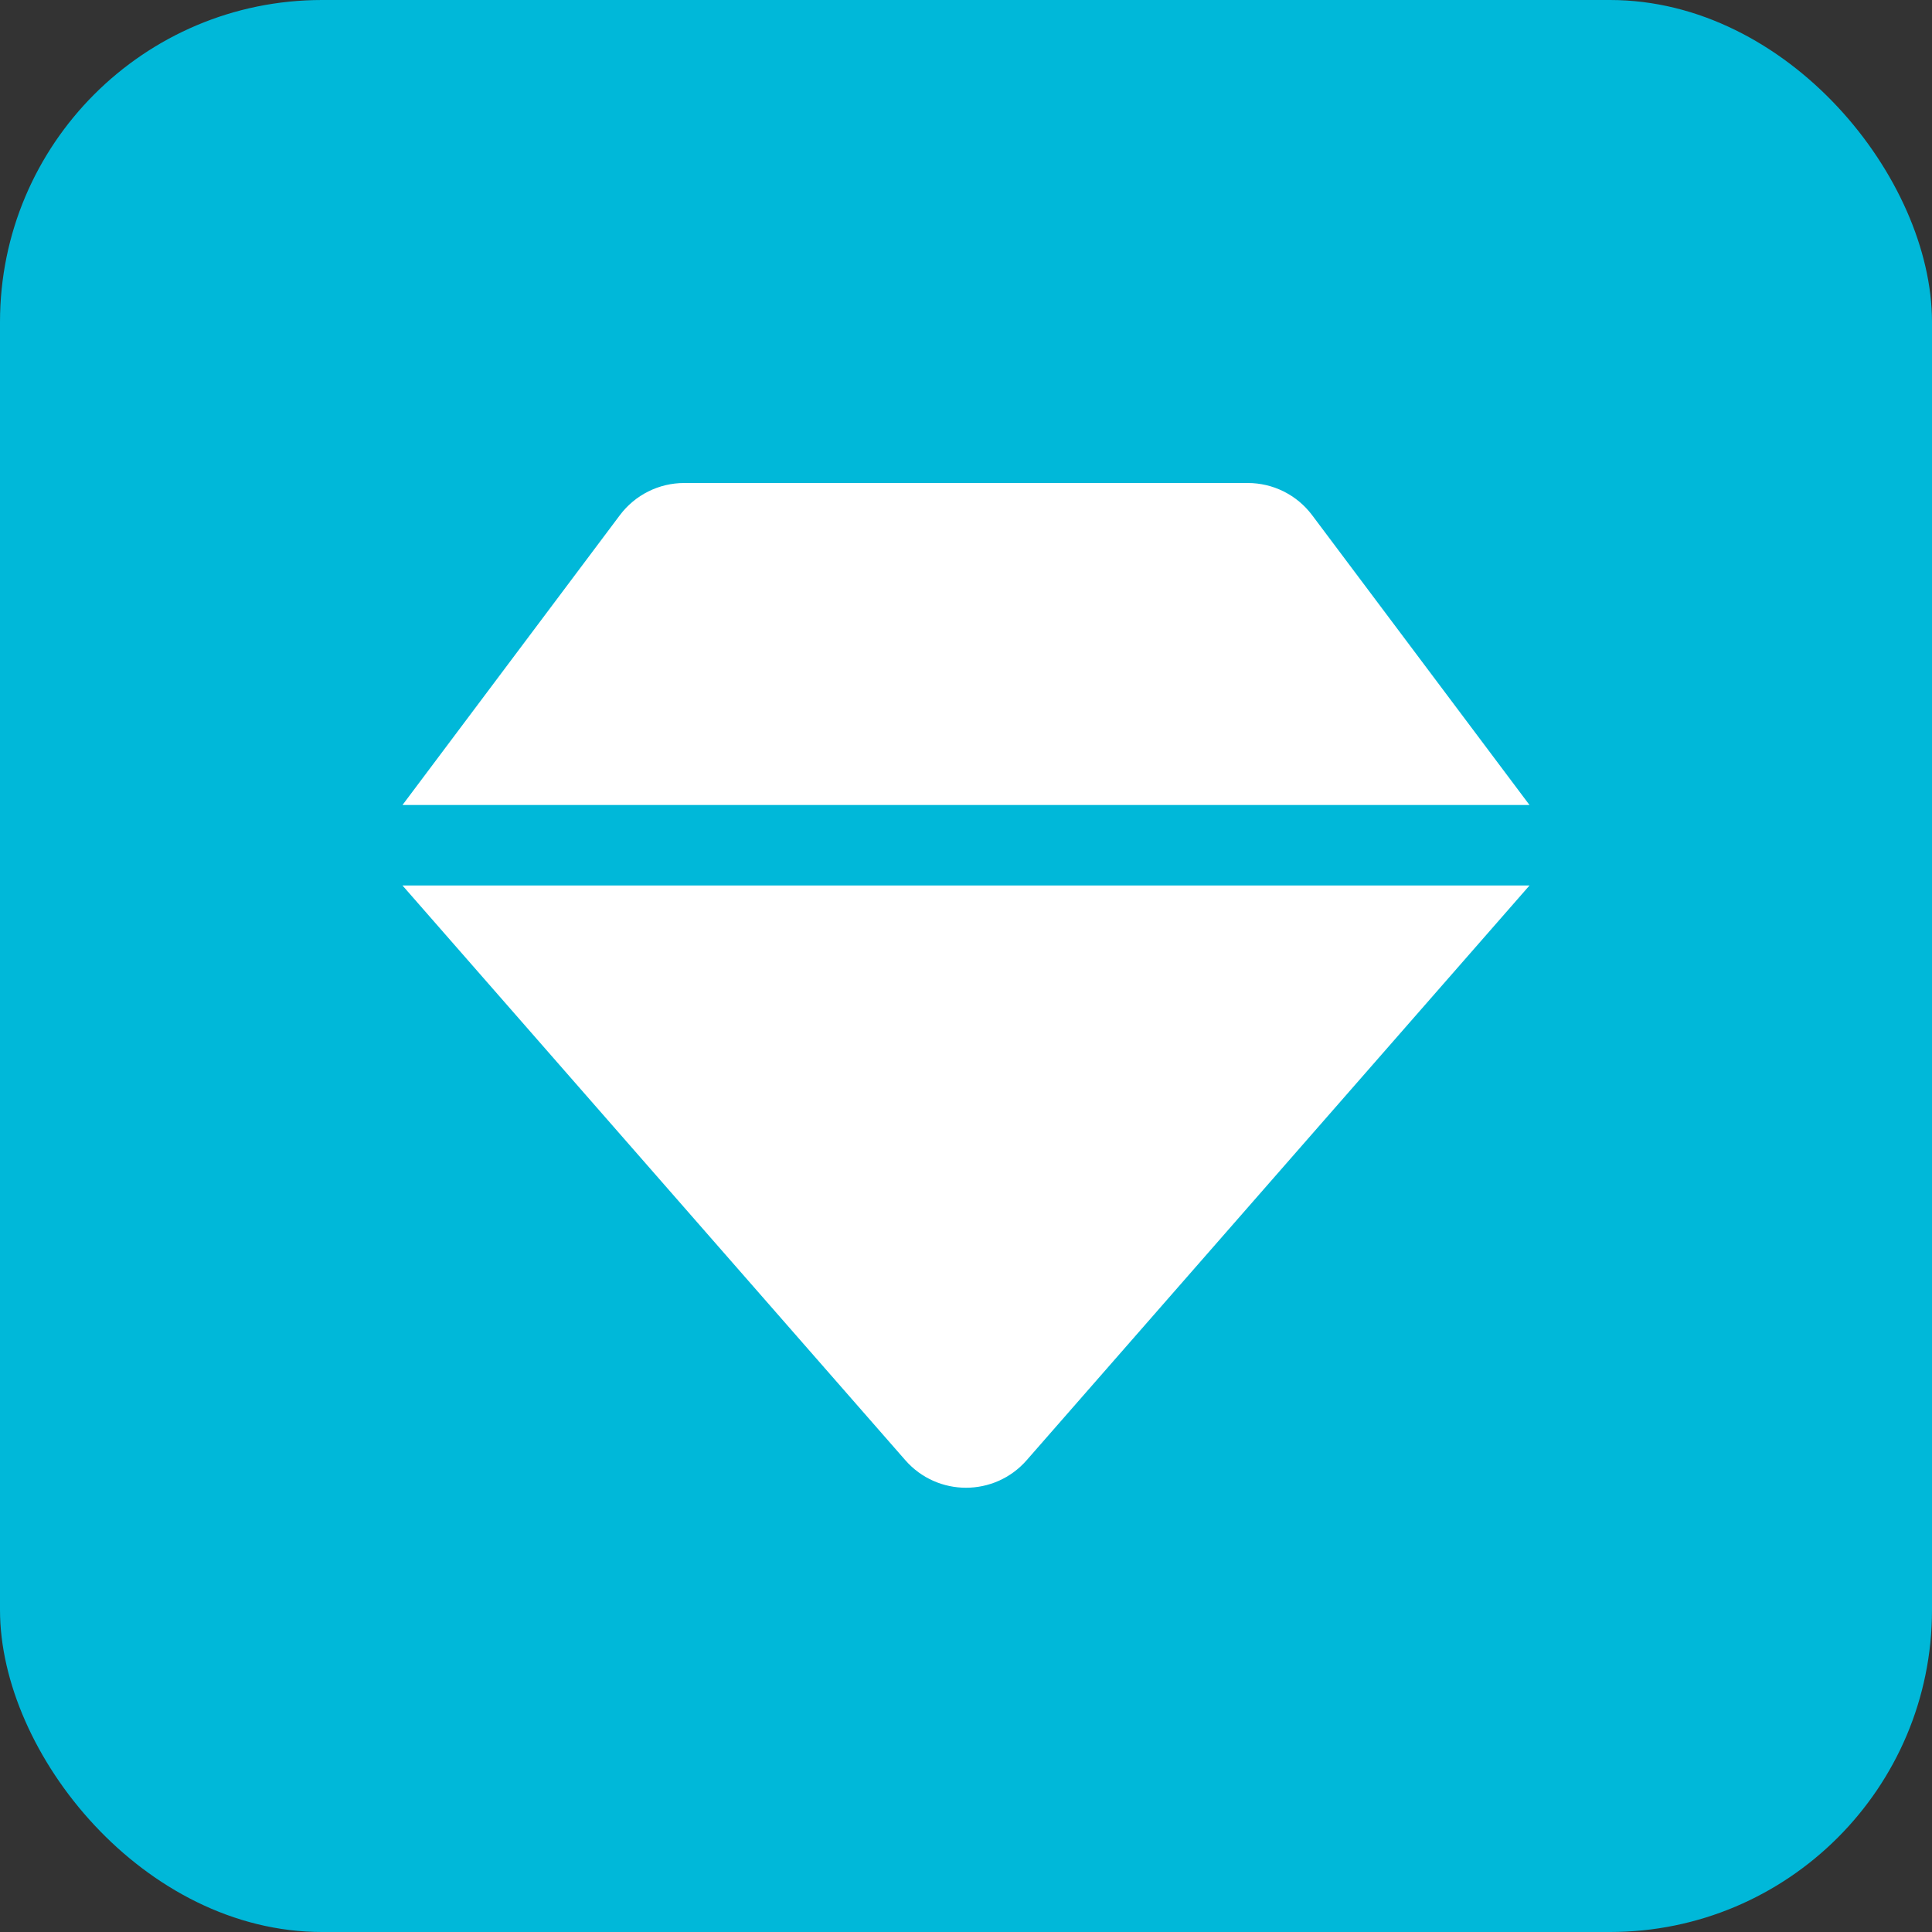
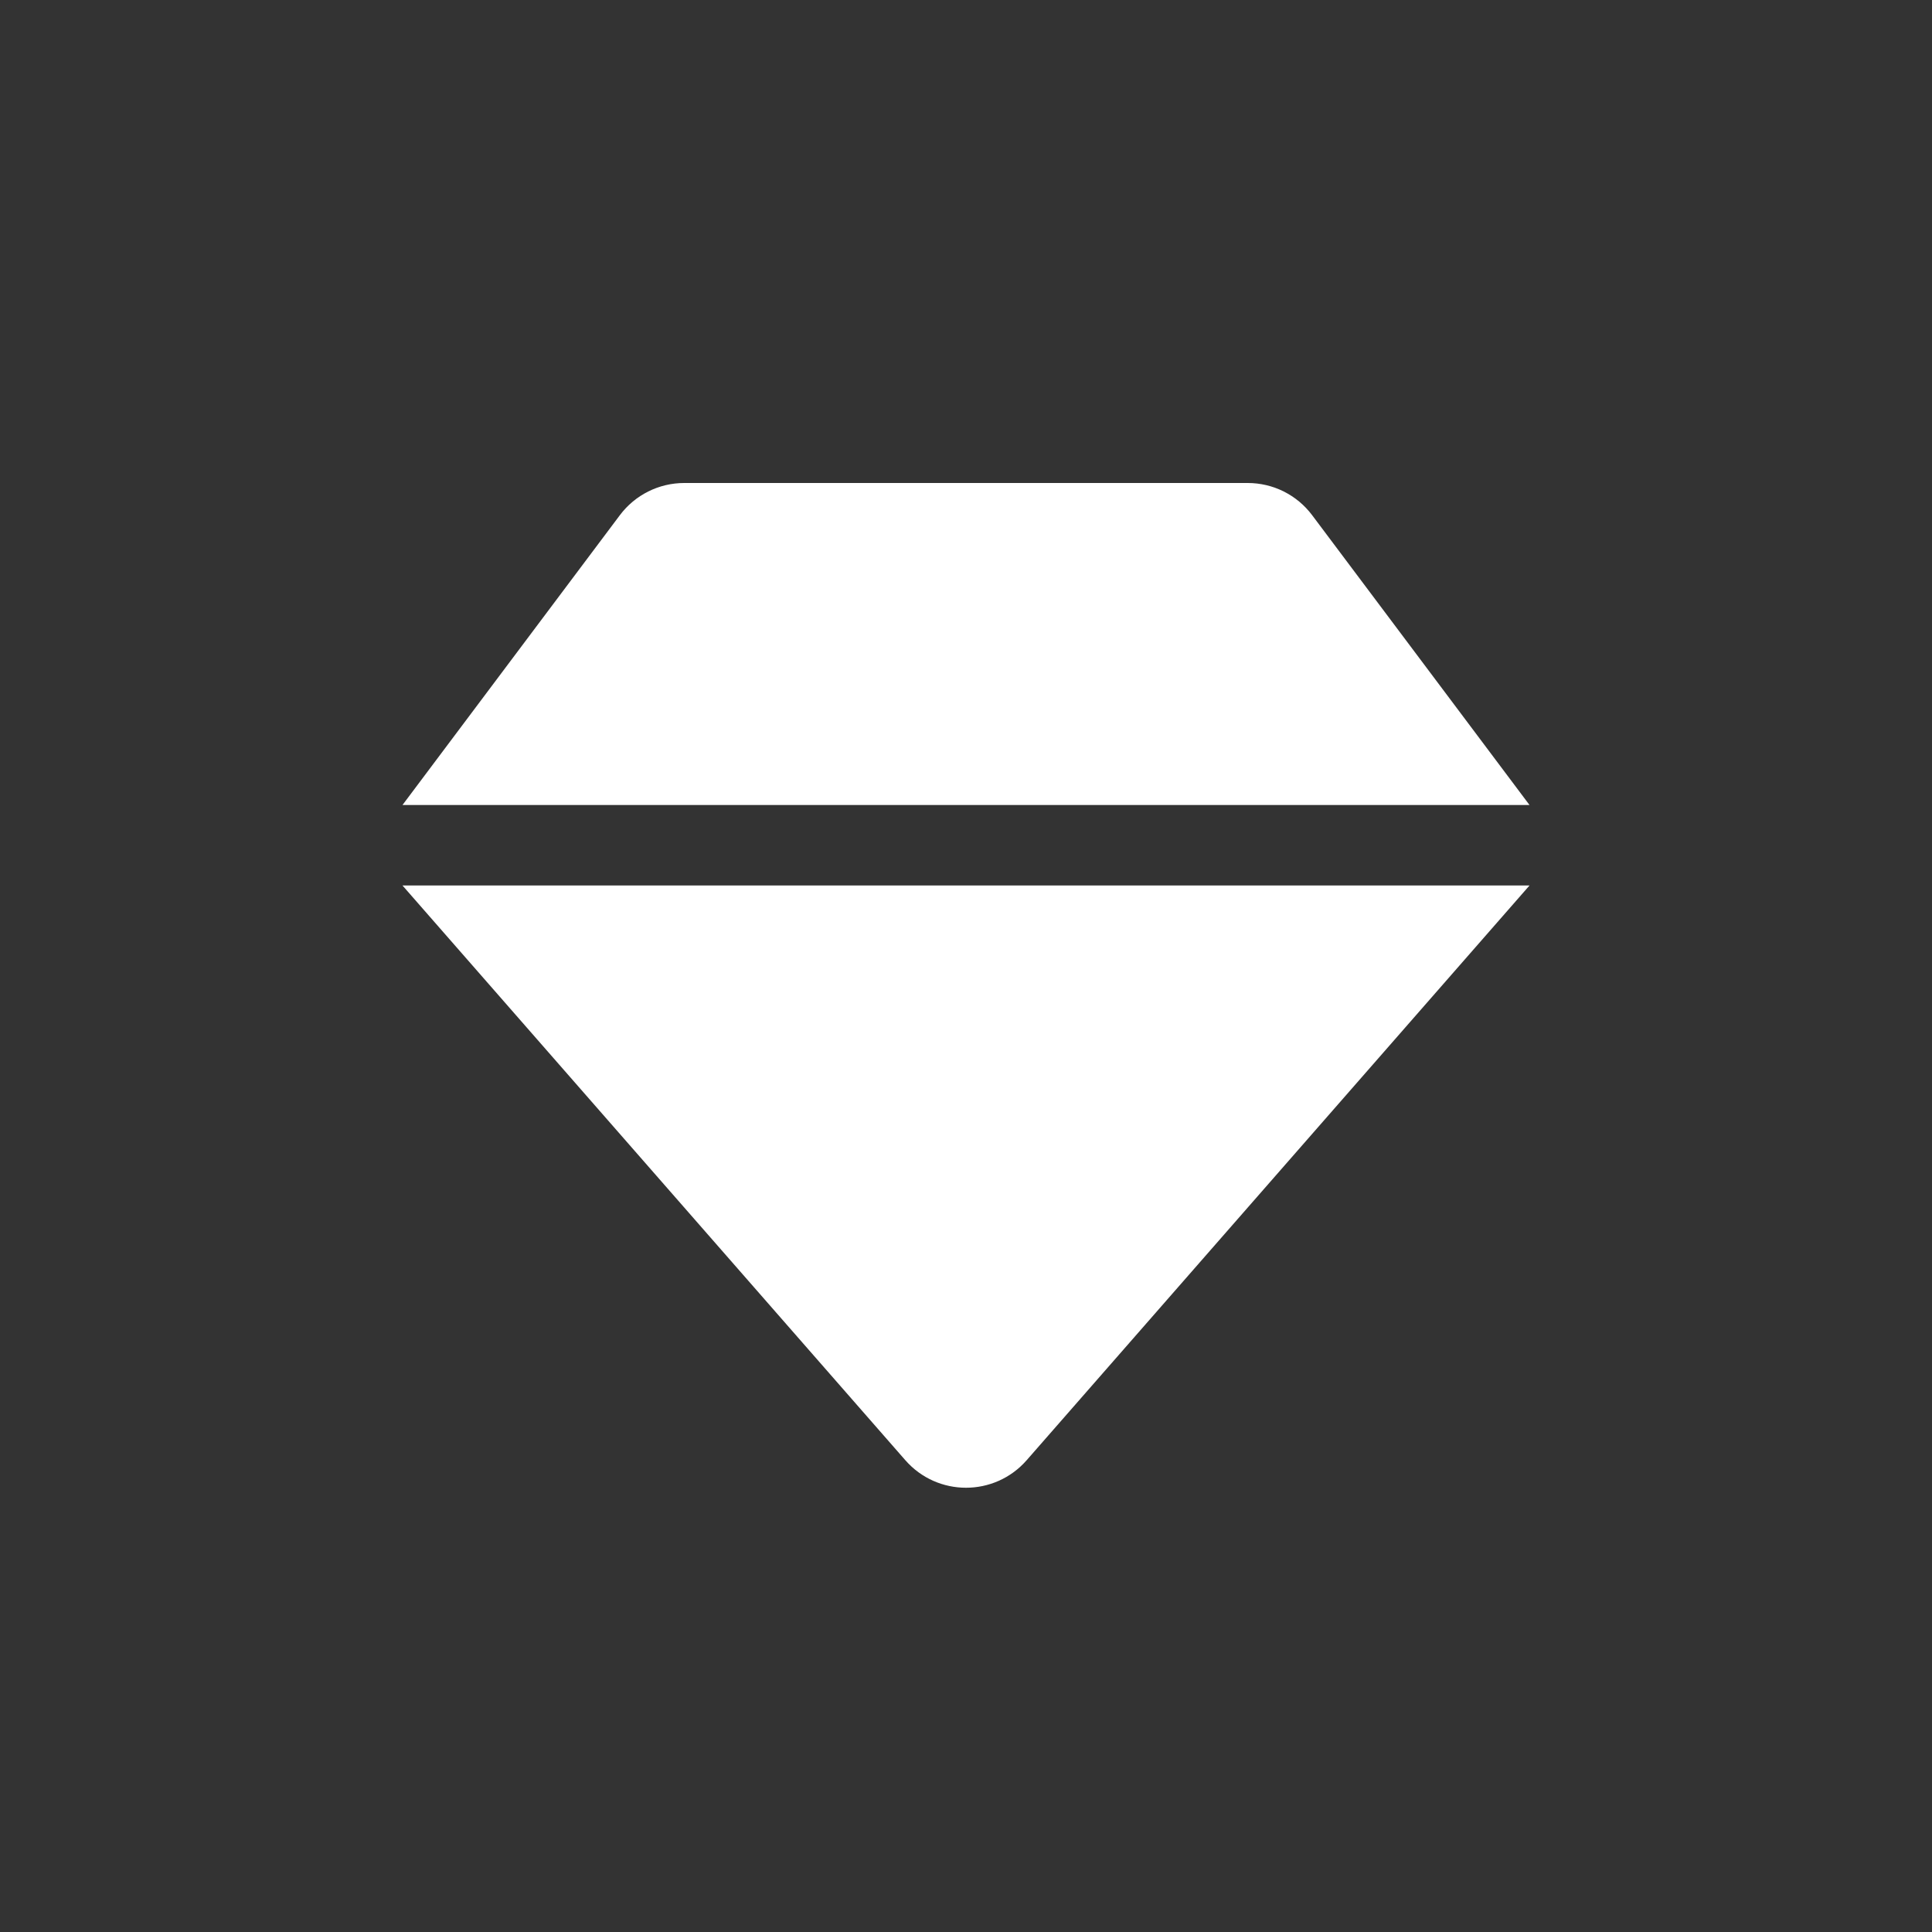
<svg xmlns="http://www.w3.org/2000/svg" width="24" height="24" viewBox="0 0 24 24" fill="none">
  <rect x="0" y="0" width="24" height="24" fill="#333333" stroke="none" />
-   <rect width="24" height="24" rx="4" fill="#00B8D9" />
-   <path d="M7.7 6.4C7.889 6.148 8.185 6 8.5 6H15.5C15.815 6 16.111 6.148 16.3 6.4L19 10H5L7.7 6.4Z" fill="white" />
+   <path d="M7.7 6.4C7.889 6.148 8.185 6 8.5 6H15.5C15.815 6 16.111 6.148 16.3 6.4L19 10H5Z" fill="white" />
  <path d="M11.247 18.14C11.646 18.595 12.354 18.595 12.753 18.14L19 11H5L11.247 18.14Z" fill="white" />
</svg>